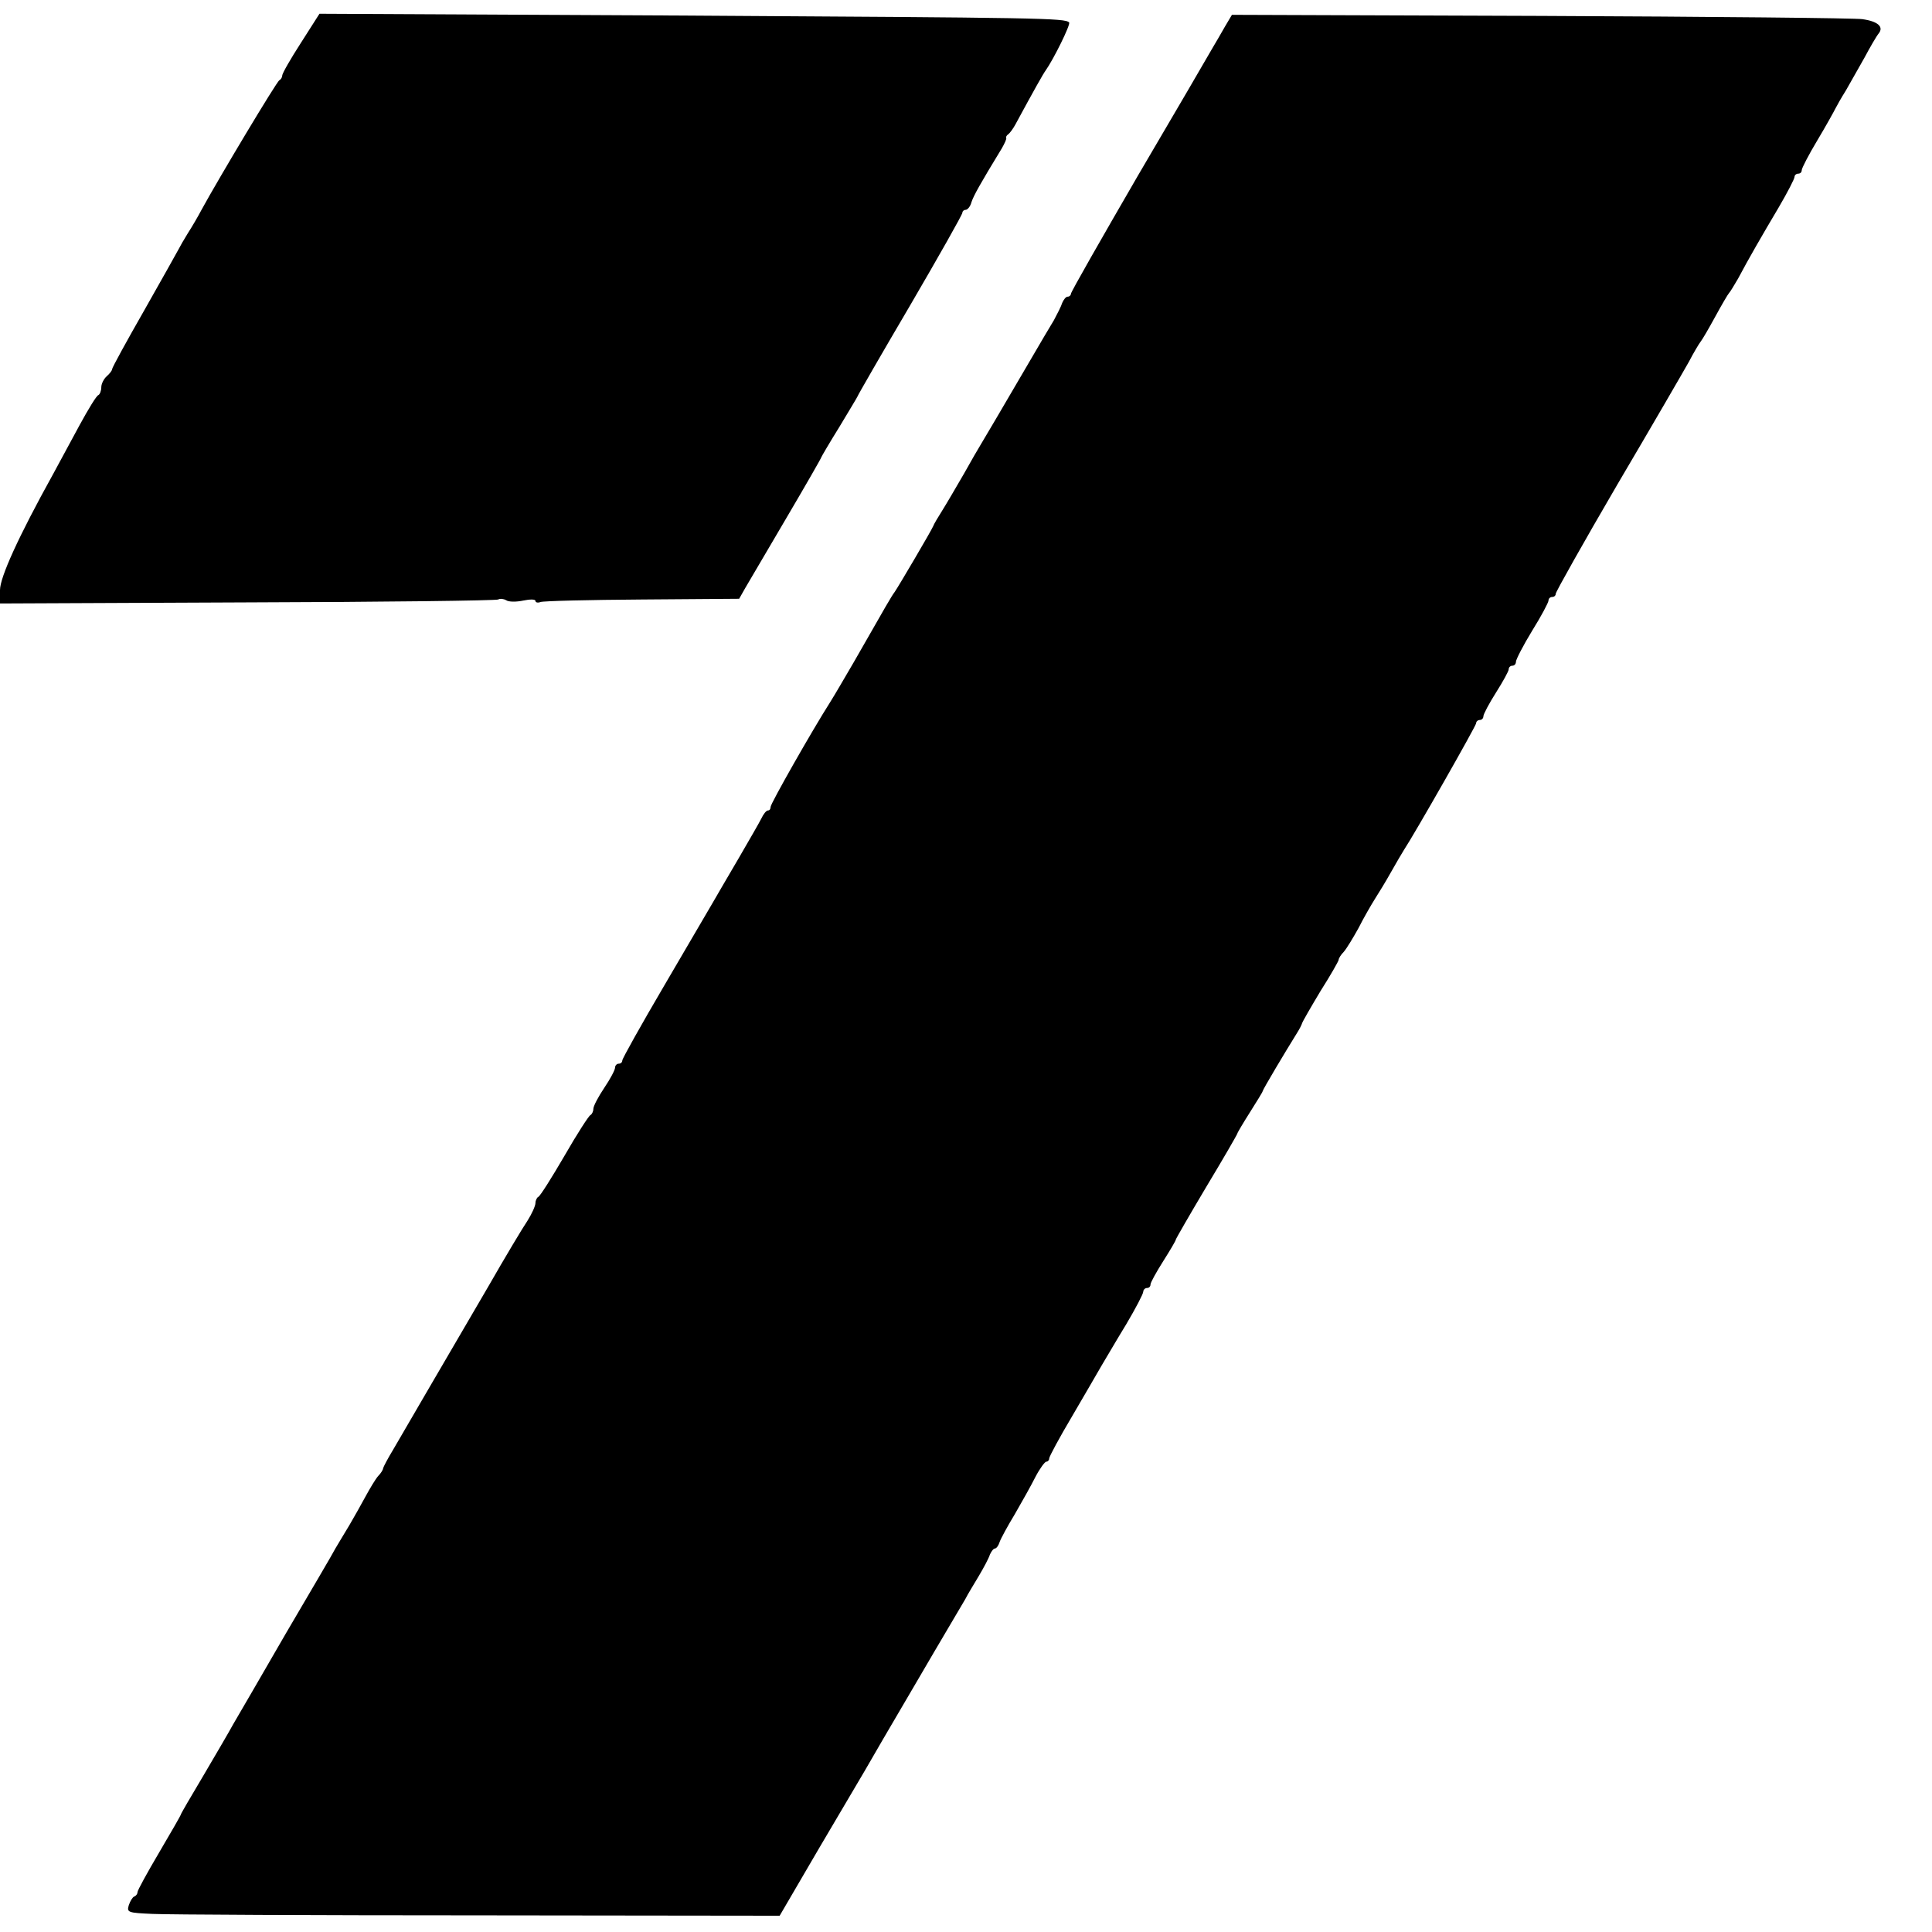
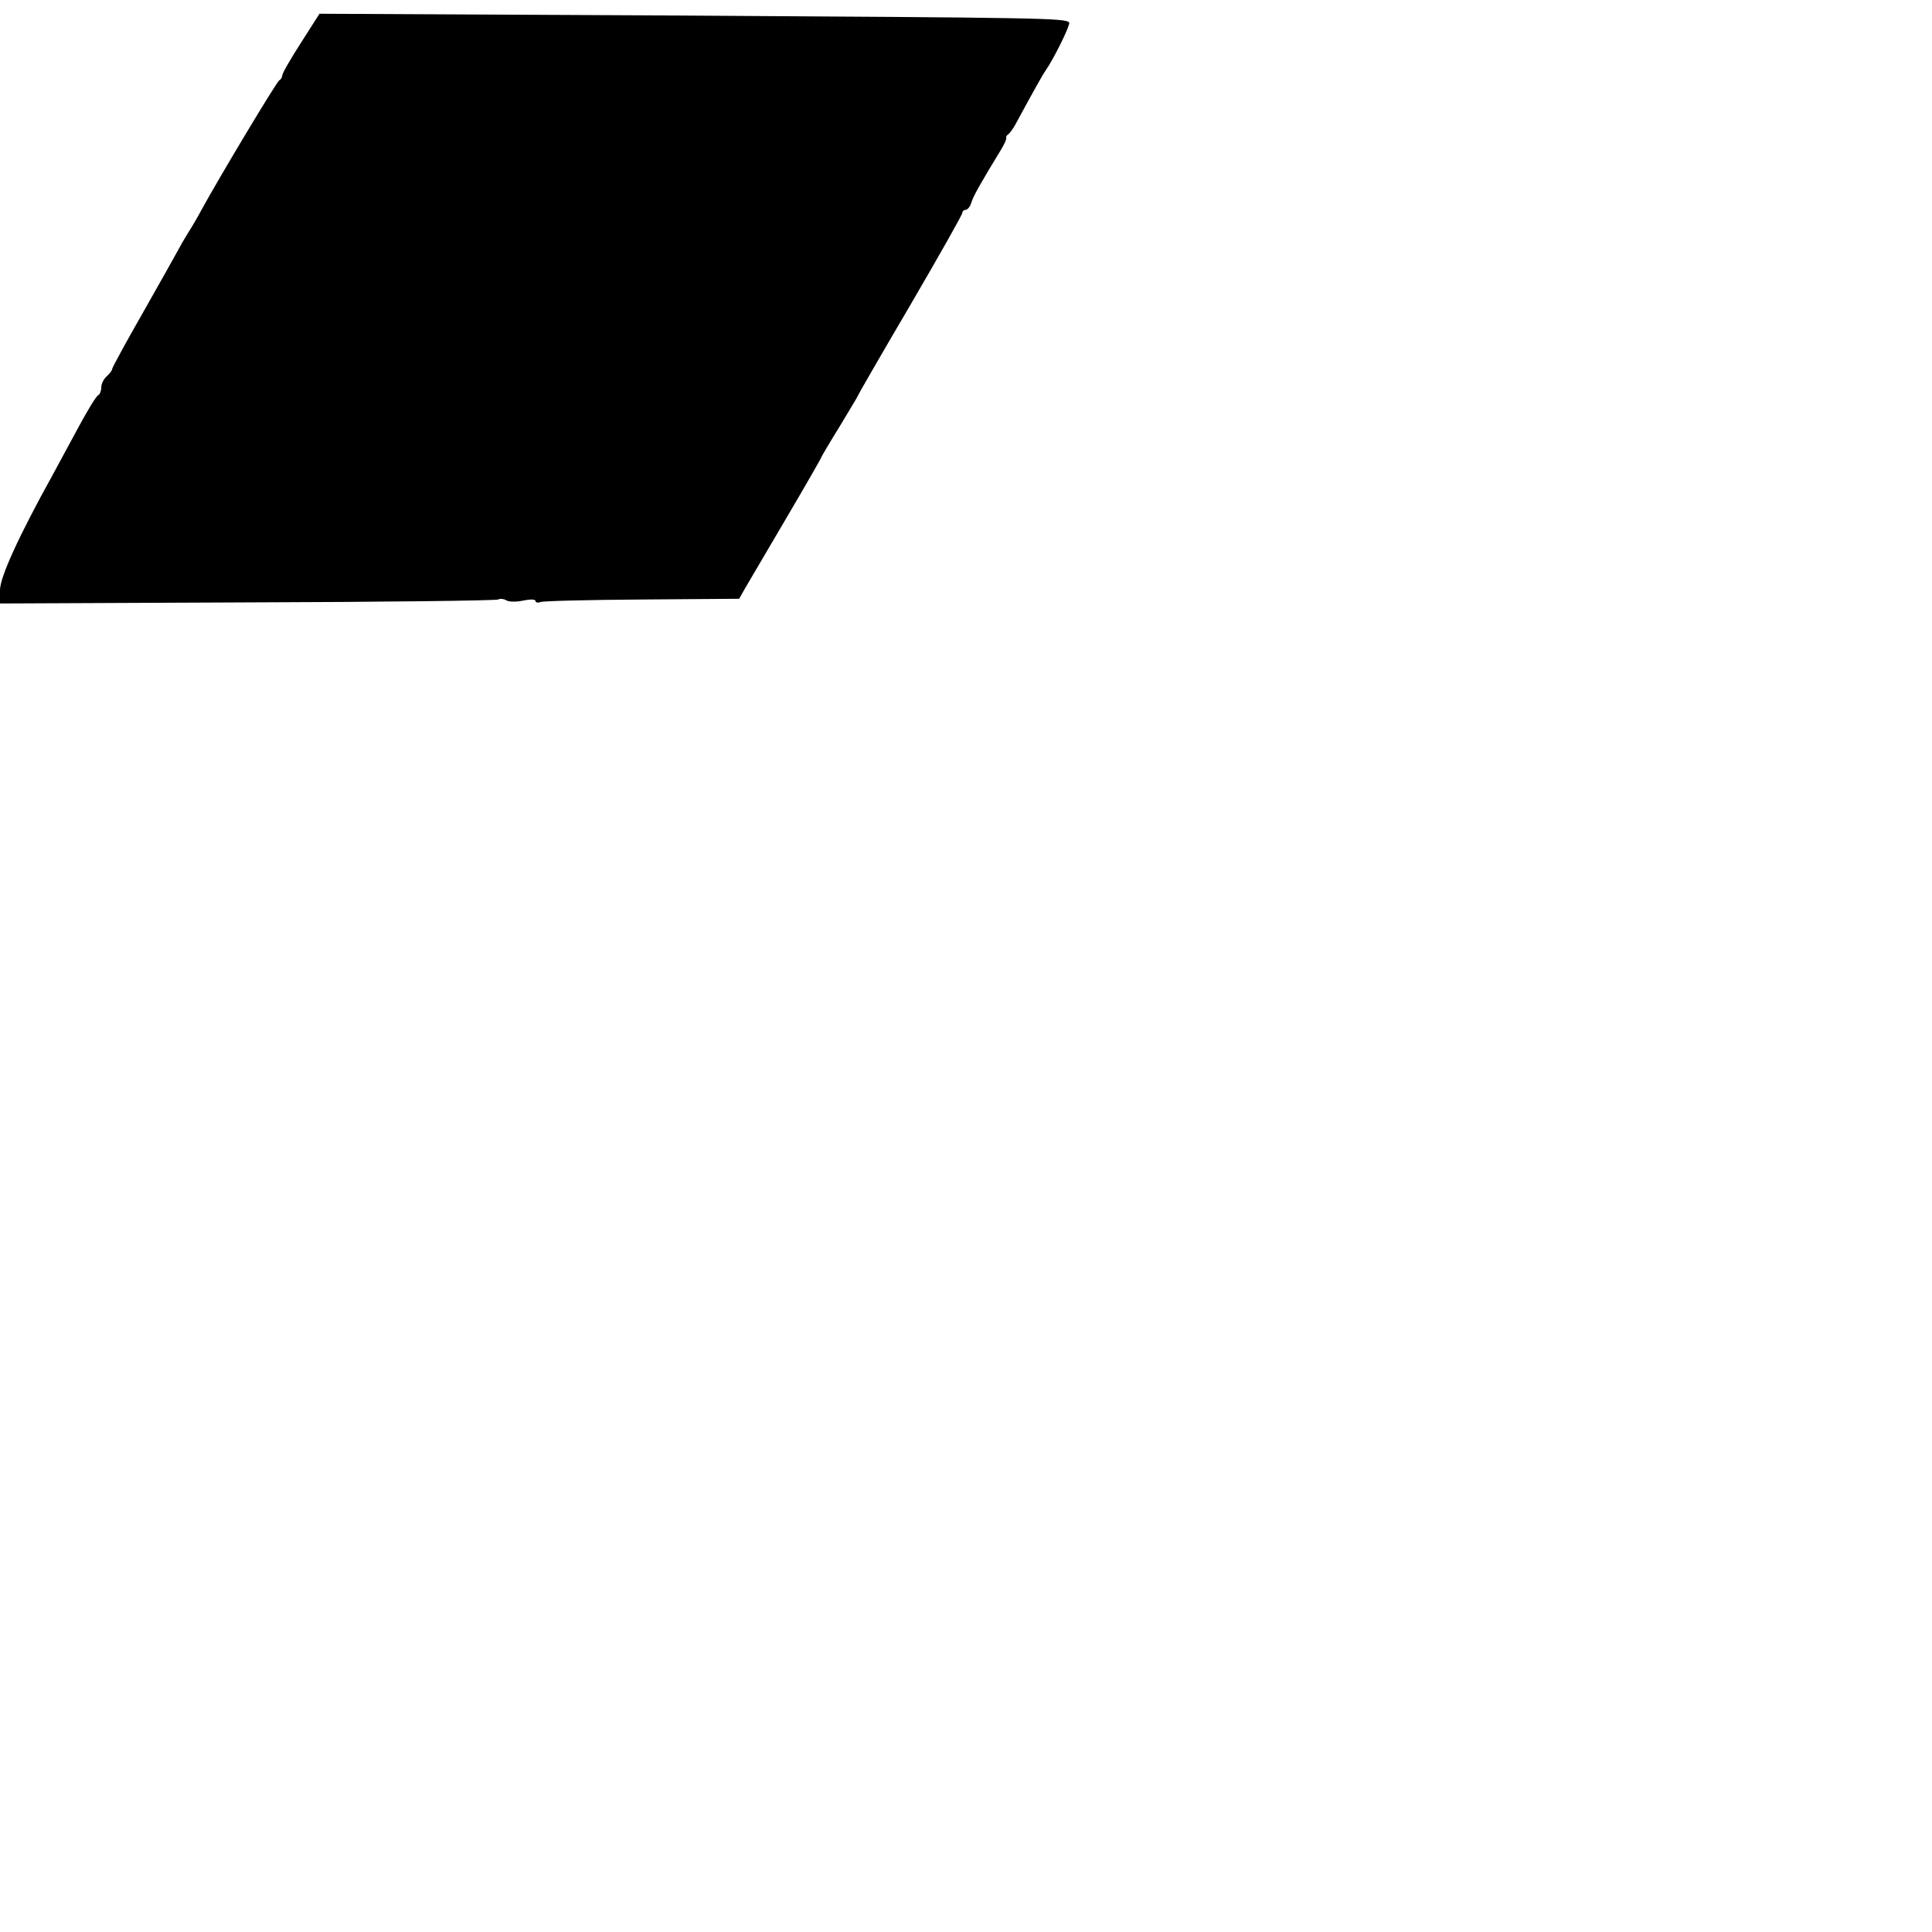
<svg xmlns="http://www.w3.org/2000/svg" version="1.0" width="534pt" height="534pt" viewBox="0 0 534 534" preserveAspectRatio="xMidYMid meet">
  <g transform="translate(0,534) scale(0.1,-0.1)" fill="#000000" stroke="none">
    <path d="M832 5222 c-29 -45 -52 -85 -52 -91 0 -5 -4 -11 -8 -13 -7 -3 -167 -270 -215 -358 -10 -19 -27 -48 -38 -65 -10 -16 -22 -37 -26 -45 -4 -8 -47 -84 -95 -169 -48 -84 -88 -157 -88 -161 0 -4 -7 -13 -15 -20 -8 -7 -15 -21 -15 -30 0 -10 -4 -20 -8 -22 -5 -1 -28 -39 -52 -83 -24 -44 -57 -105 -73 -135 -97 -175 -147 -286 -147 -321 l0 -37 684 3 c376 1 688 5 693 8 5 3 15 2 22 -2 7 -5 28 -5 47 -1 19 4 34 4 34 -1 0 -4 6 -6 14 -3 7 3 134 6 281 7 l268 2 17 30 c10 17 61 104 114 194 53 90 96 165 96 167 0 1 22 39 50 84 27 45 50 83 50 84 0 2 65 115 145 251 80 137 145 252 145 257 0 4 4 8 9 8 5 0 13 9 16 21 6 18 23 49 84 149 8 14 14 27 12 29 -1 2 1 7 6 10 4 3 13 15 19 26 53 98 78 142 84 150 22 31 70 128 65 133 -12 12 -74 13 -1066 19 l-1006 5 -51 -80z" />
-     <path d="M3386 5267 c-10 -18 -26 -45 -36 -62 -9 -16 -101 -174 -204 -349 -102 -176 -186 -323 -186 -328 0 -4 -4 -8 -9 -8 -5 0 -11 -8 -15 -17 -3 -10 -14 -31 -23 -48 -10 -16 -38 -64 -62 -105 -81 -139 -132 -225 -141 -240 -5 -8 -26 -44 -46 -80 -21 -36 -47 -81 -59 -100 -12 -19 -24 -39 -26 -45 -5 -12 -95 -165 -106 -181 -9 -12 -20 -31 -113 -194 -24 -41 -53 -91 -65 -110 -51 -80 -165 -281 -165 -290 0 -6 -3 -10 -7 -10 -5 0 -13 -10 -19 -23 -6 -12 -35 -62 -64 -112 -29 -49 -60 -103 -70 -120 -9 -16 -70 -119 -134 -229 -64 -109 -116 -202 -116 -207 0 -5 -4 -9 -10 -9 -5 0 -10 -5 -10 -11 0 -6 -13 -31 -30 -56 -16 -24 -30 -50 -30 -58 0 -7 -4 -15 -8 -17 -4 -1 -37 -52 -72 -113 -35 -60 -67 -111 -72 -113 -4 -2 -8 -10 -8 -17 0 -8 -10 -30 -22 -49 -13 -19 -62 -101 -109 -183 -110 -188 -231 -396 -263 -451 -14 -23 -26 -46 -27 -50 0 -4 -6 -14 -14 -22 -7 -8 -22 -33 -34 -55 -12 -22 -32 -58 -45 -80 -13 -22 -31 -51 -39 -65 -7 -14 -69 -119 -137 -235 -67 -116 -132 -228 -145 -250 -12 -22 -50 -87 -83 -143 -34 -57 -62 -105 -62 -107 0 -2 -27 -49 -60 -105 -33 -56 -60 -105 -60 -110 0 -5 -4 -10 -9 -12 -4 -1 -11 -12 -15 -24 -6 -20 -2 -21 66 -24 40 -2 446 -4 903 -4 l830 -1 108 185 c60 102 118 200 128 217 10 18 73 126 140 240 67 115 129 219 137 233 7 14 25 43 38 65 13 22 27 48 30 58 4 9 10 17 14 17 4 0 10 8 13 18 3 9 22 44 42 77 19 33 45 79 57 103 12 23 26 42 30 42 4 0 8 4 8 9 0 5 28 57 63 116 34 58 71 122 82 141 11 18 41 70 68 114 26 44 47 84 47 90 0 5 5 10 10 10 6 0 10 4 10 10 0 5 16 34 35 64 19 30 35 57 35 60 0 2 38 68 85 147 47 78 85 144 85 146 0 2 16 29 35 59 19 30 35 56 35 58 0 4 62 108 95 161 7 11 13 23 14 27 1 4 24 44 51 89 28 44 50 83 50 86 0 4 6 14 14 22 8 9 26 39 41 66 14 28 35 64 45 80 11 17 31 50 45 75 14 25 30 52 35 60 31 47 200 344 200 351 0 5 5 9 10 9 6 0 10 5 10 10 0 6 16 36 35 66 19 30 35 59 35 64 0 6 5 10 10 10 6 0 10 5 10 11 0 6 20 45 45 86 25 40 45 78 45 83 0 6 5 10 10 10 6 0 10 4 10 9 0 5 77 142 171 303 95 161 183 313 197 338 13 25 28 50 32 55 5 6 23 37 41 70 18 33 35 62 38 65 3 3 14 21 25 40 28 53 65 117 113 198 24 41 43 78 43 83 0 5 5 9 10 9 6 0 10 4 10 10 0 5 19 42 43 82 24 40 46 80 50 88 4 8 17 31 29 50 11 19 34 60 51 90 16 30 34 61 40 68 14 18 -3 33 -45 39 -18 3 -418 7 -888 9 l-855 3 -19 -32z" />
  </g>
</svg>